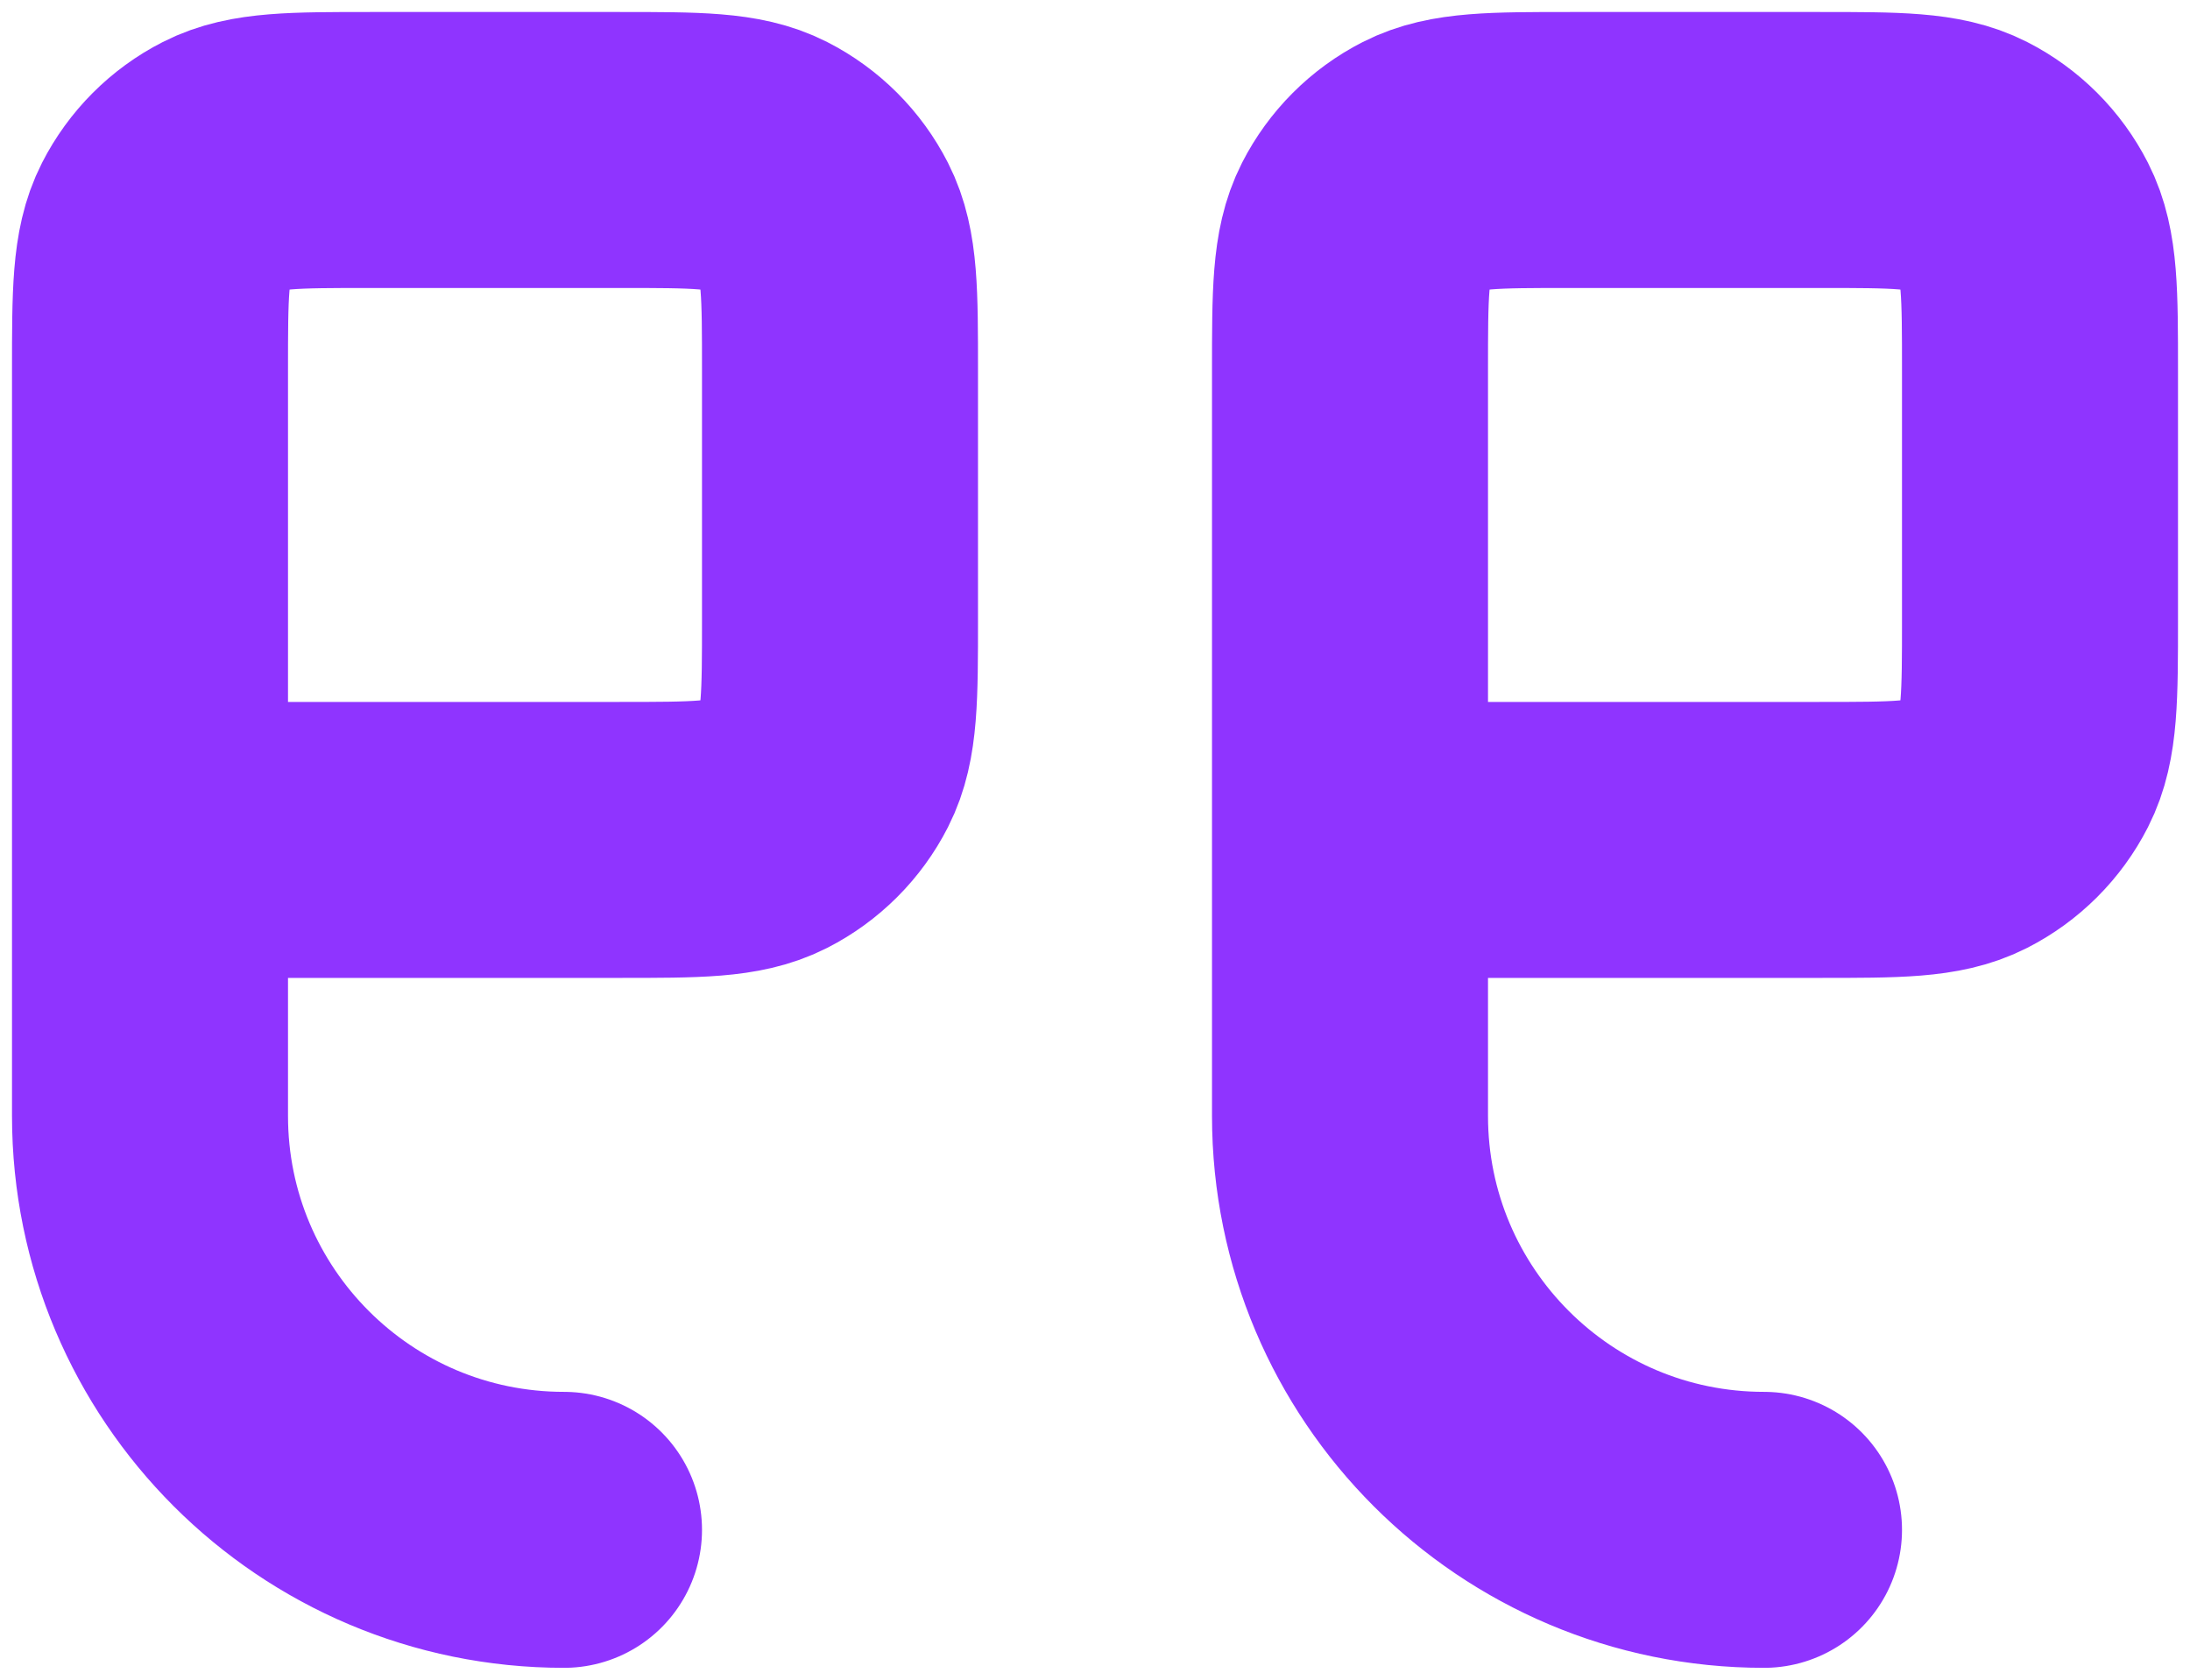
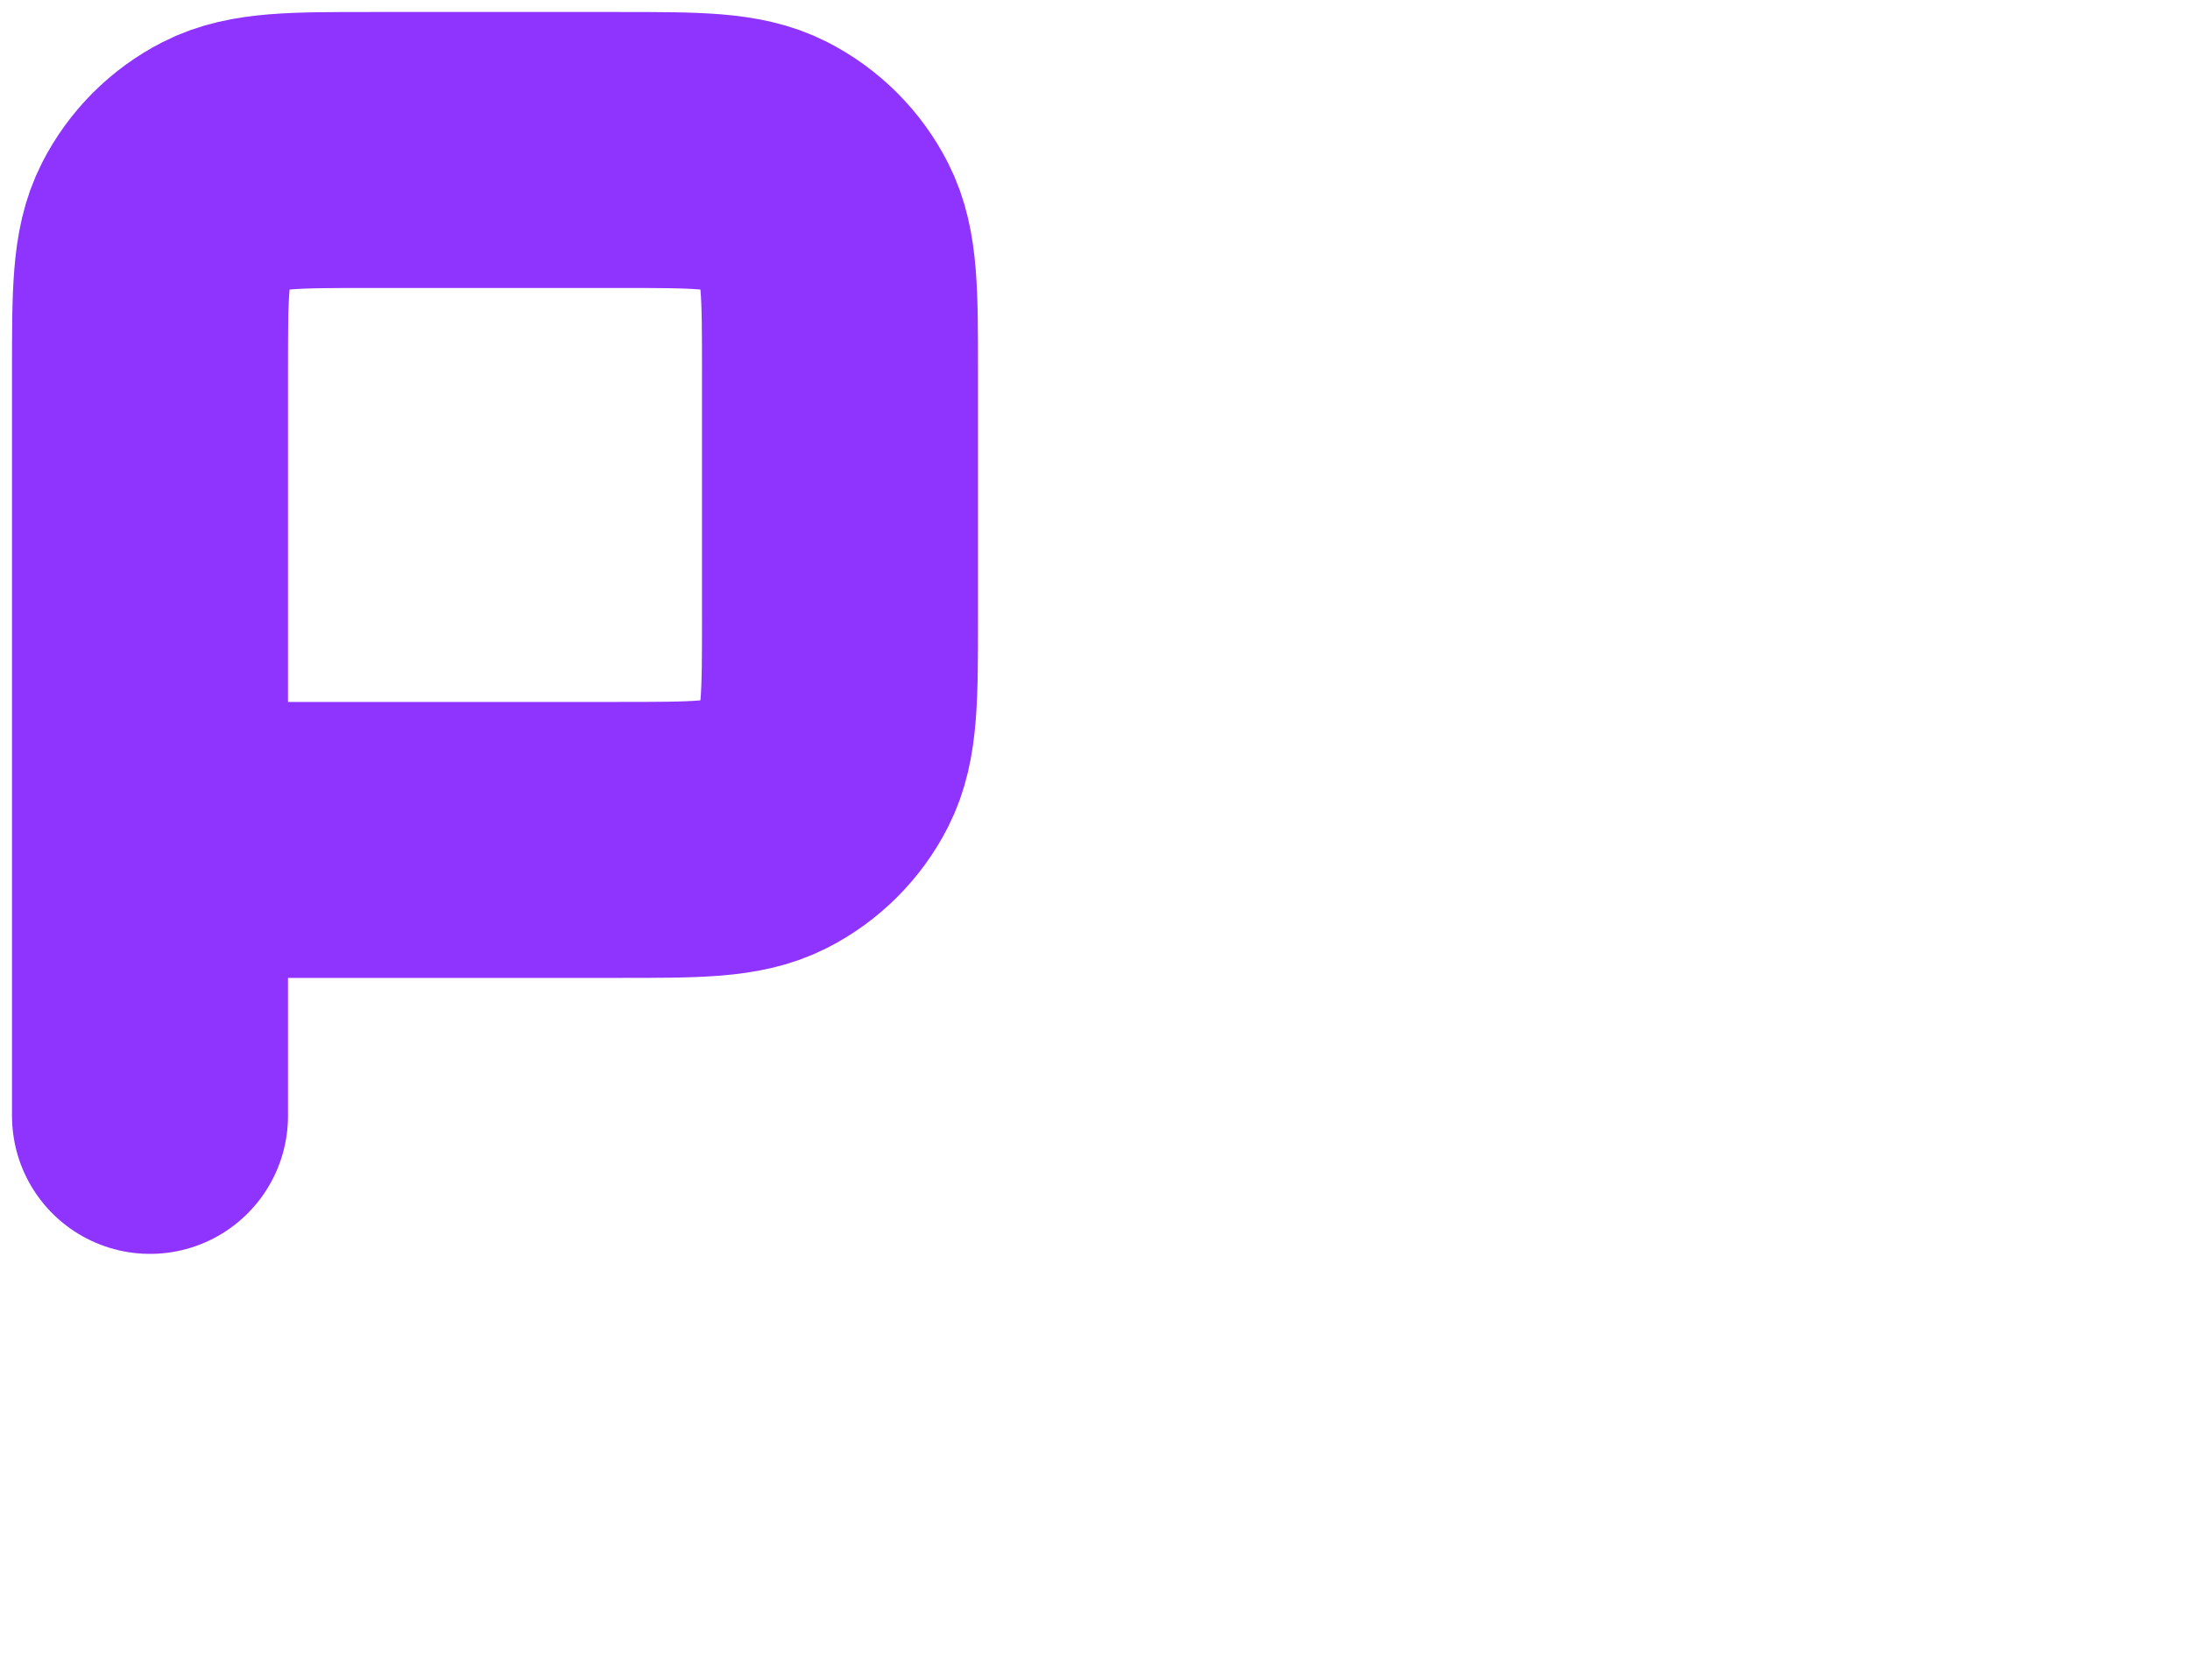
<svg xmlns="http://www.w3.org/2000/svg" width="73" height="56" viewBox="0 0 73 56" fill="none">
-   <path d="M5 28L5 12.36C5 9.784 5 8.496 5.501 7.513C5.943 6.647 6.645 5.942 7.511 5.501C8.494 5 9.782 5 12.353 5L20.647 5C23.218 5 24.504 5 25.487 5.501C26.353 5.942 27.058 6.647 27.499 7.513C28 8.496 28 9.782 28 12.353L28 20.647C28 23.218 28 24.506 27.499 25.489C27.058 26.355 26.353 27.058 25.488 27.499C24.503 28 23.216 28 20.64 28L5 28ZM5 28L5 37.2C5 44.822 11.178 51 18.8 51" stroke="#8F34FF" stroke-width="9.2" stroke-linecap="round" stroke-linejoin="round" />
-   <path d="M45 28L45 12.36C45 9.784 45 8.496 45.501 7.513C45.943 6.647 46.645 5.942 47.511 5.501C48.494 5 49.782 5 52.353 5L60.647 5C63.218 5 64.504 5 65.487 5.501C66.353 5.942 67.058 6.647 67.499 7.513C68 8.496 68 9.782 68 12.353L68 20.647C68 23.218 68 24.506 67.499 25.489C67.058 26.355 66.353 27.058 65.487 27.499C64.504 28 63.217 28 60.64 28L45 28ZM45 28L45 37.2C45 44.822 51.178 51 58.8 51" stroke="#8F34FF" stroke-width="9.2" stroke-linecap="round" stroke-linejoin="round" />
+   <path d="M5 28L5 12.36C5 9.784 5 8.496 5.501 7.513C5.943 6.647 6.645 5.942 7.511 5.501C8.494 5 9.782 5 12.353 5L20.647 5C23.218 5 24.504 5 25.487 5.501C26.353 5.942 27.058 6.647 27.499 7.513C28 8.496 28 9.782 28 12.353L28 20.647C28 23.218 28 24.506 27.499 25.489C27.058 26.355 26.353 27.058 25.488 27.499C24.503 28 23.216 28 20.64 28L5 28ZM5 28L5 37.2" stroke="#8F34FF" stroke-width="9.2" stroke-linecap="round" stroke-linejoin="round" />
</svg>